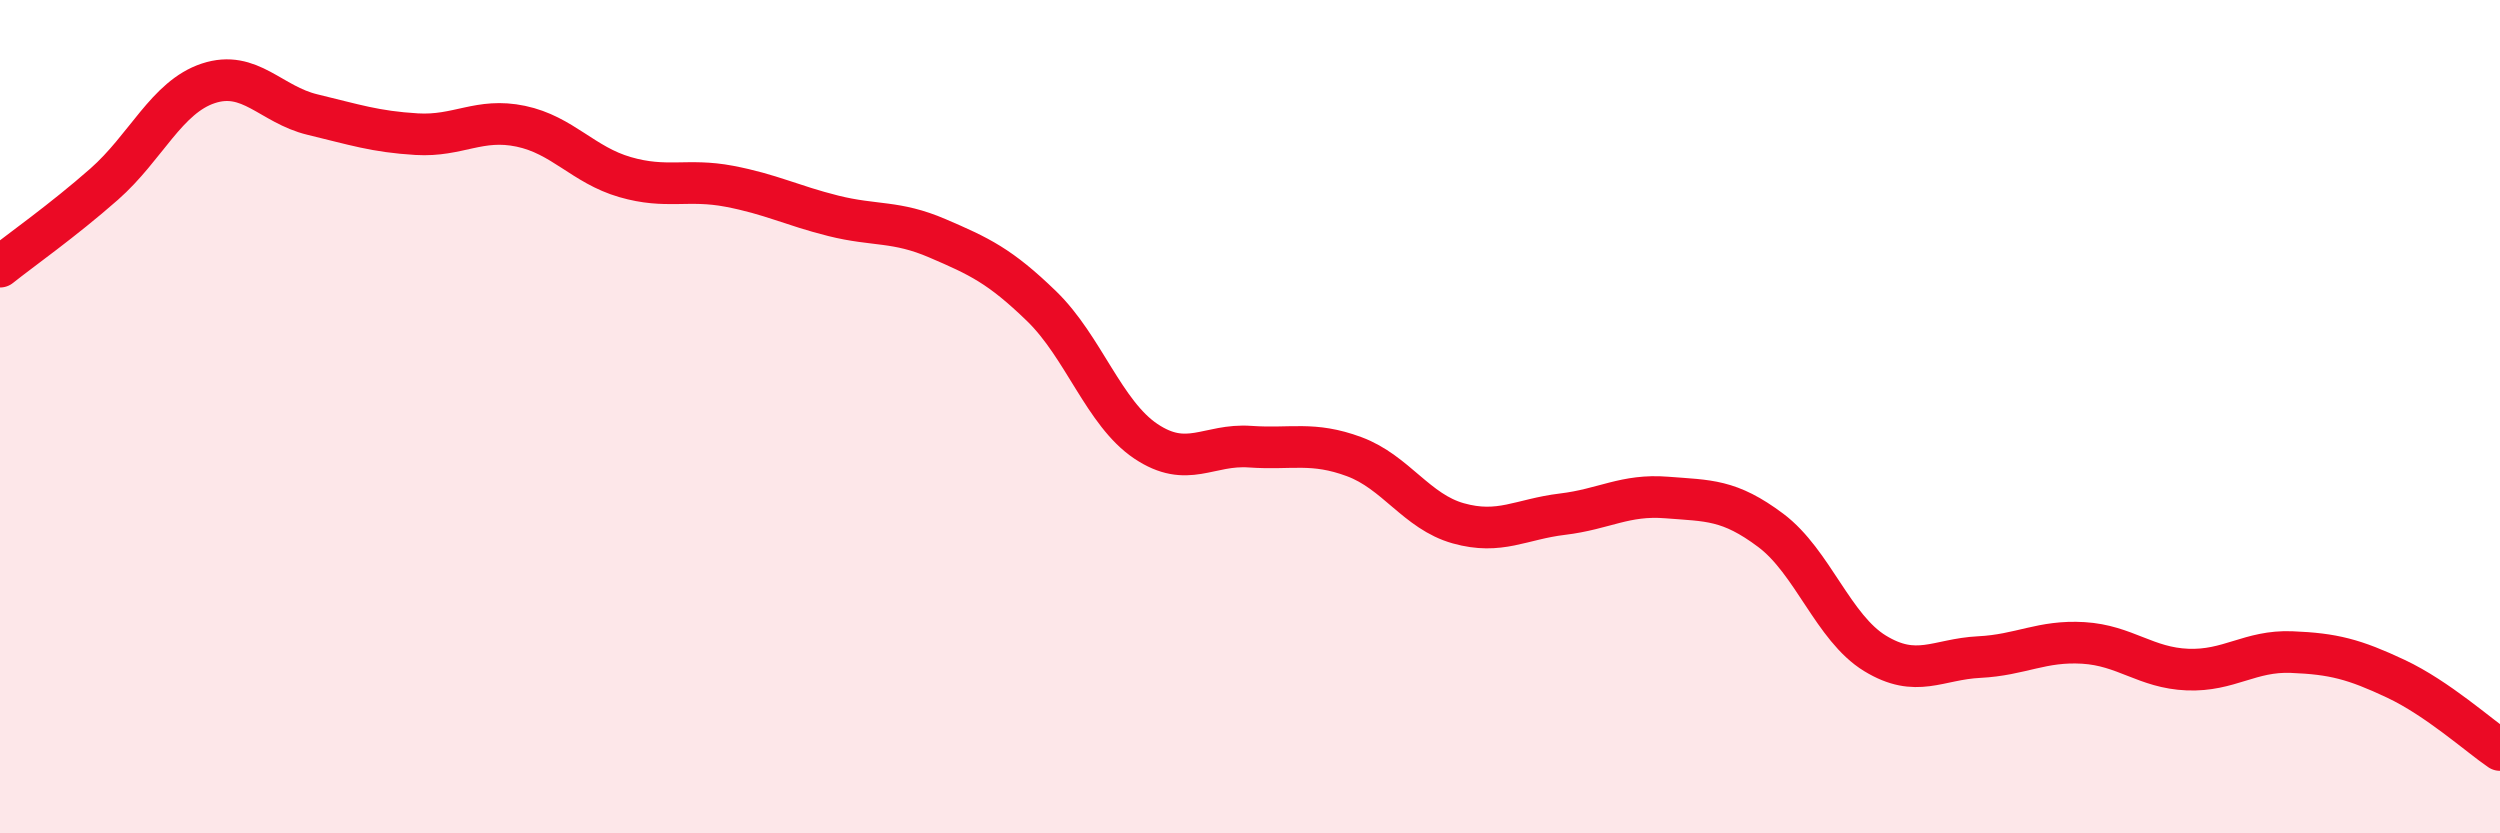
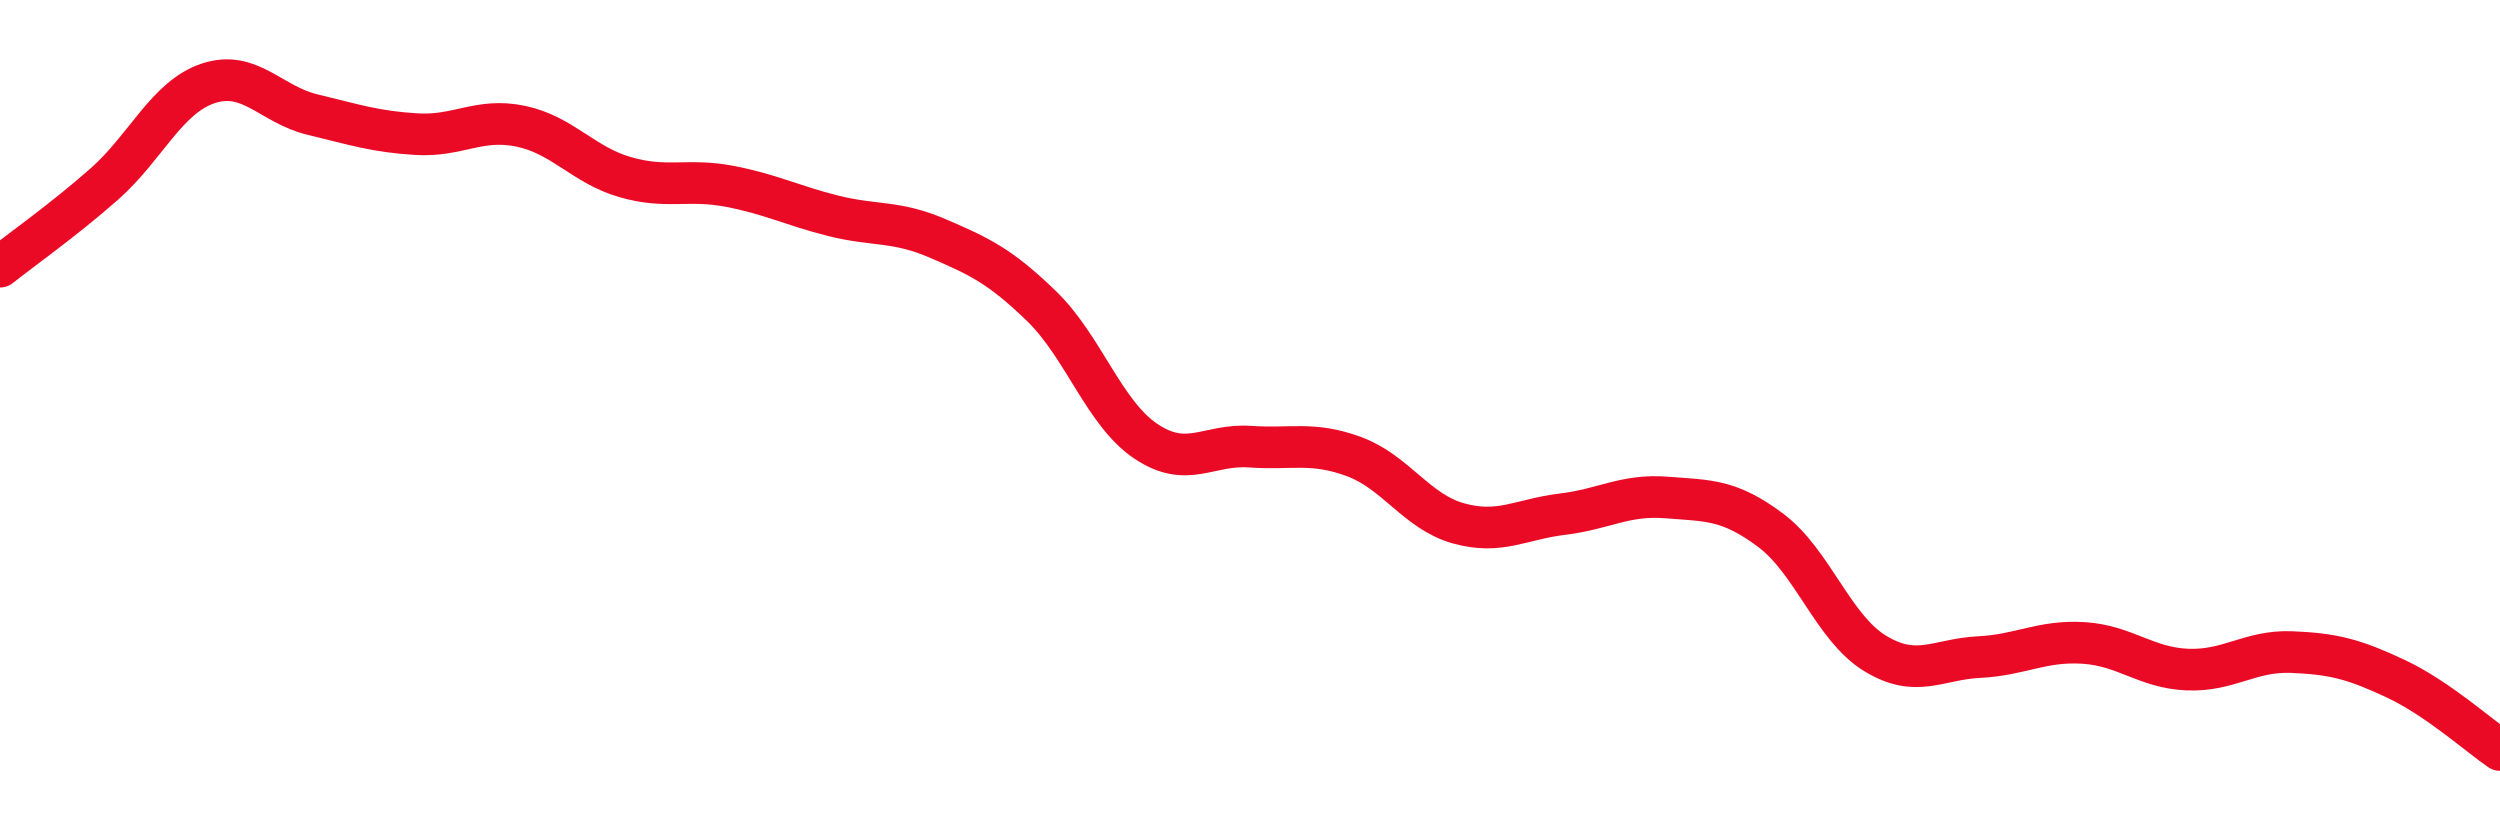
<svg xmlns="http://www.w3.org/2000/svg" width="60" height="20" viewBox="0 0 60 20">
-   <path d="M 0,6.4 C 0.5,6 1.5,5.3 2.5,4.42 C 3.5,3.54 4,2.33 5,2 C 6,1.67 6.5,2.51 7.5,2.75 C 8.5,2.99 9,3.16 10,3.22 C 11,3.28 11.5,2.82 12.5,3.03 C 13.5,3.24 14,3.96 15,4.25 C 16,4.54 16.5,4.28 17.5,4.47 C 18.5,4.66 19,4.93 20,5.18 C 21,5.43 21.5,5.29 22.5,5.72 C 23.5,6.15 24,6.38 25,7.35 C 26,8.32 26.5,9.92 27.5,10.59 C 28.5,11.26 29,10.65 30,10.72 C 31,10.79 31.5,10.59 32.5,10.96 C 33.5,11.33 34,12.28 35,12.56 C 36,12.84 36.5,12.46 37.5,12.34 C 38.5,12.22 39,11.86 40,11.94 C 41,12.02 41.5,11.98 42.5,12.73 C 43.5,13.48 44,15.07 45,15.68 C 46,16.29 46.5,15.82 47.5,15.77 C 48.5,15.72 49,15.37 50,15.43 C 51,15.49 51.5,16.03 52.5,16.07 C 53.5,16.11 54,15.61 55,15.65 C 56,15.69 56.5,15.82 57.5,16.29 C 58.5,16.76 59.5,17.66 60,18L60 20L0 20Z" fill="#EB0A25" opacity="0.1" stroke-linecap="round" stroke-linejoin="round" />
  <path d="M 0,6.4 C 0.5,6 1.5,5.3 2.5,4.42 C 3.5,3.54 4,2.33 5,2 C 6,1.67 6.5,2.51 7.5,2.75 C 8.5,2.99 9,3.16 10,3.22 C 11,3.28 11.5,2.82 12.5,3.03 C 13.5,3.24 14,3.96 15,4.25 C 16,4.54 16.5,4.28 17.5,4.47 C 18.5,4.66 19,4.93 20,5.18 C 21,5.43 21.5,5.29 22.5,5.72 C 23.5,6.15 24,6.38 25,7.35 C 26,8.32 26.5,9.92 27.5,10.59 C 28.5,11.26 29,10.65 30,10.72 C 31,10.79 31.5,10.59 32.5,10.96 C 33.5,11.33 34,12.28 35,12.56 C 36,12.84 36.5,12.46 37.5,12.34 C 38.5,12.22 39,11.86 40,11.94 C 41,12.02 41.5,11.98 42.5,12.73 C 43.5,13.48 44,15.07 45,15.68 C 46,16.29 46.5,15.82 47.5,15.77 C 48.5,15.72 49,15.37 50,15.43 C 51,15.49 51.5,16.03 52.5,16.07 C 53.5,16.11 54,15.61 55,15.65 C 56,15.69 56.5,15.82 57.5,16.29 C 58.5,16.76 59.5,17.66 60,18" stroke="#EB0A25" stroke-width="1" fill="none" stroke-linecap="round" stroke-linejoin="round" />
</svg>